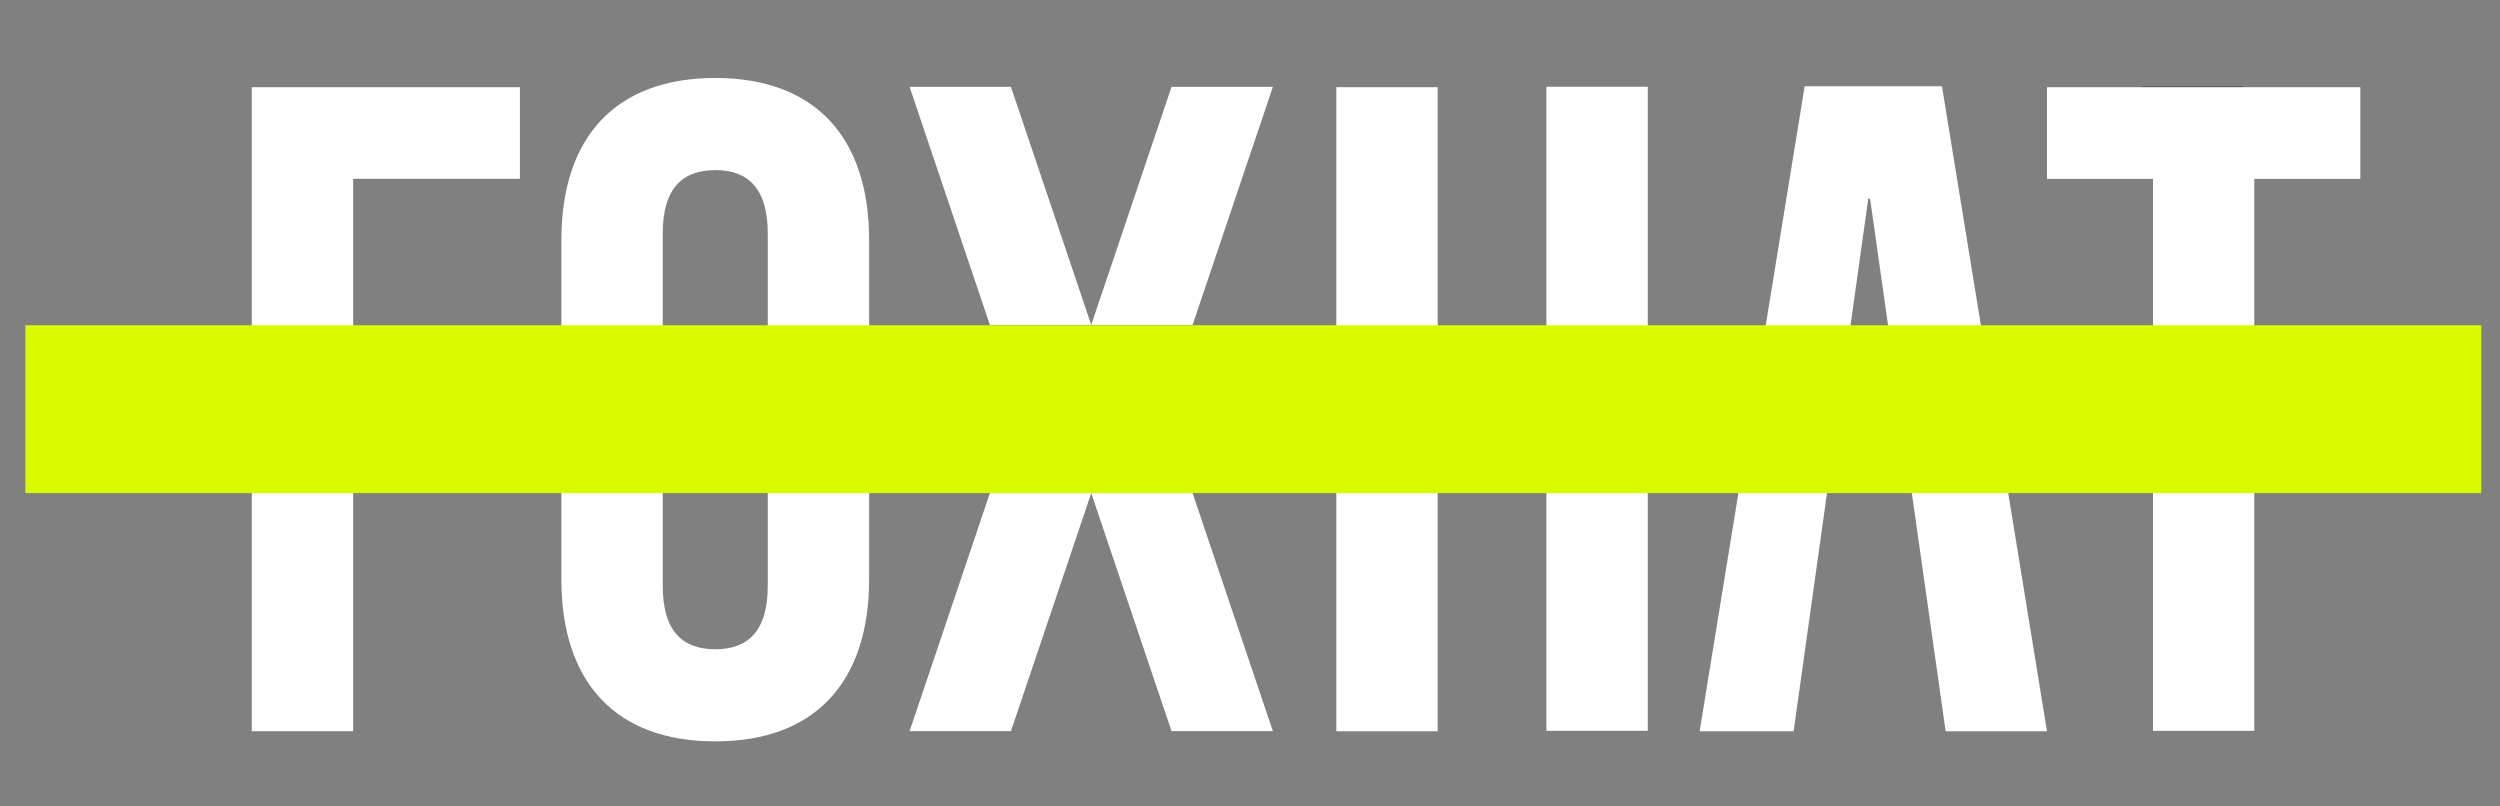
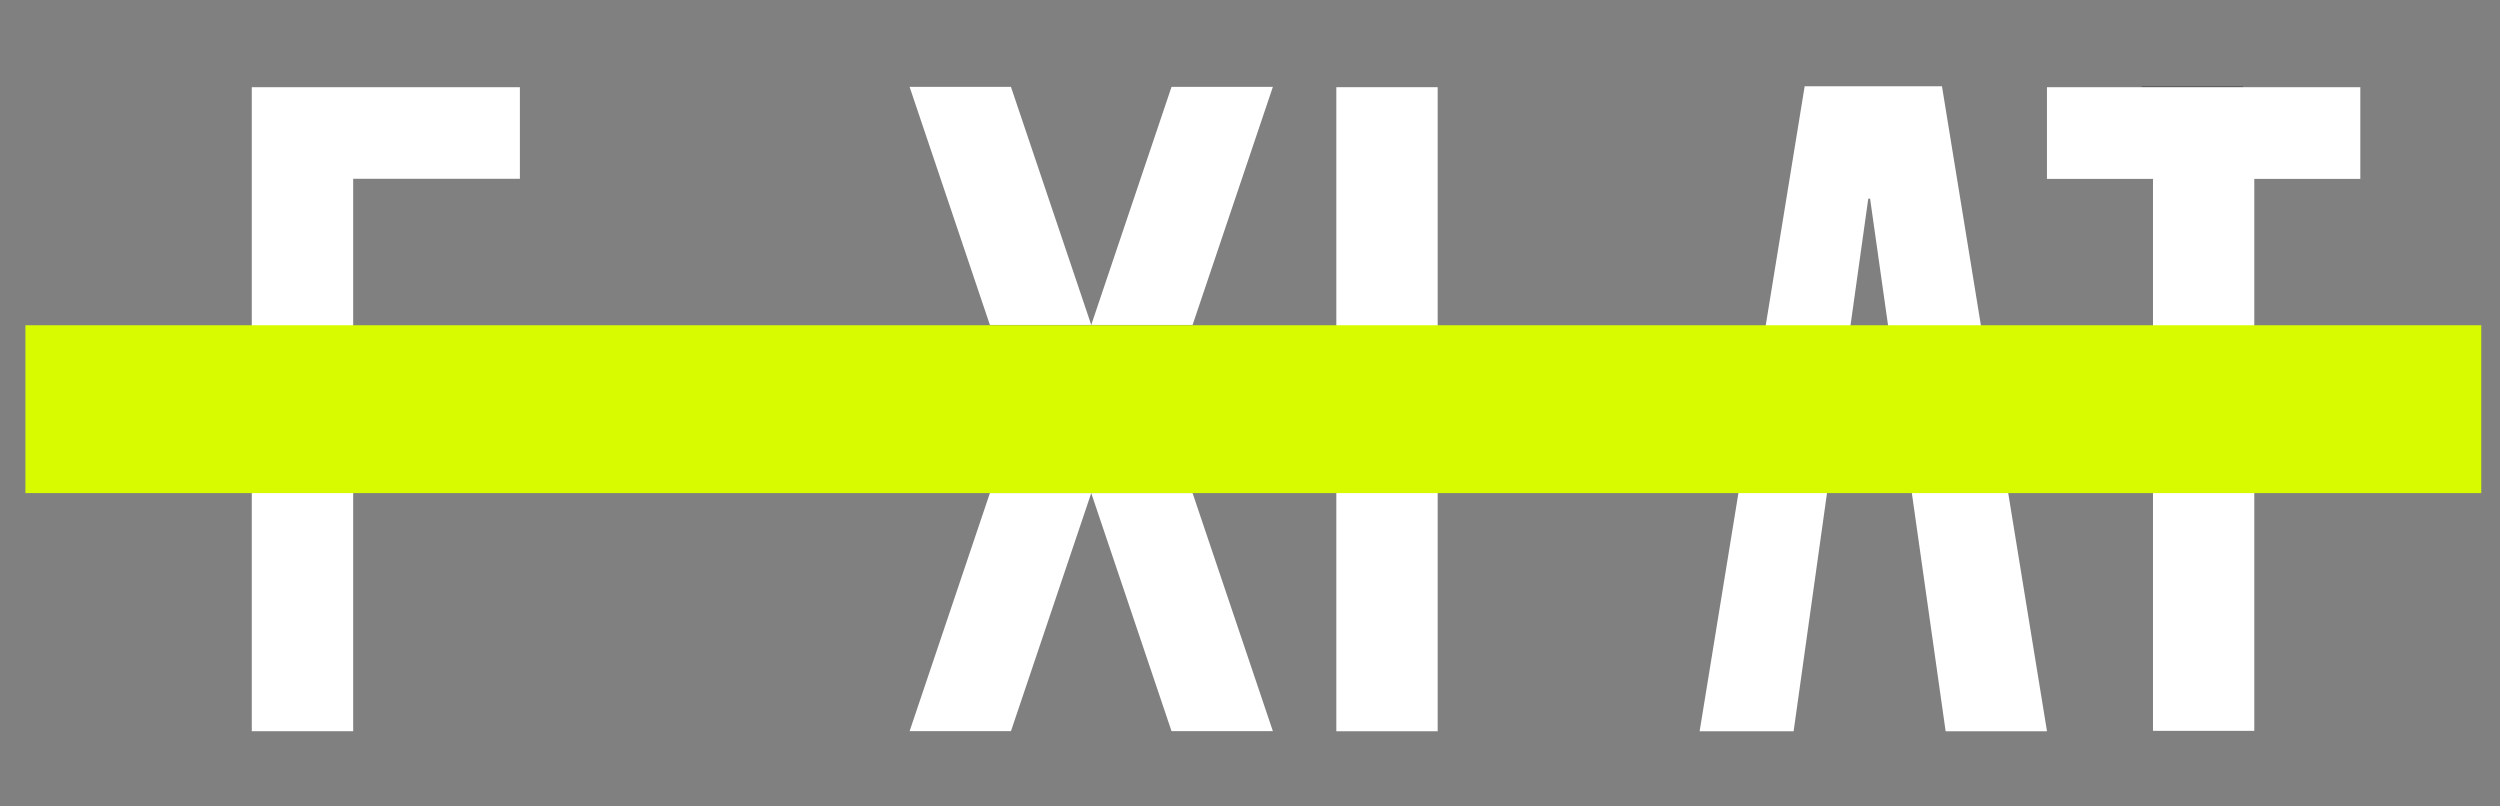
<svg xmlns="http://www.w3.org/2000/svg" version="1.1" id="Layer_1" x="0px" y="0px" width="400px" height="129px" viewBox="0 0 400 129" enable-background="new 0 0 400 129" xml:space="preserve">
  <rect x="0" y="0" width="400" height="129" fill="#808080" stroke="none" />
-   <path fill="#FFFFFF" d="M89.82,92.673V38.421c0-16.51,8.699-25.945,24.62-25.945c15.922,0,24.62,9.434,24.62,25.945v54.251  c0,16.512-8.698,25.948-24.62,25.948C98.518,118.621,89.82,109.184,89.82,92.673 M122.843,93.706V37.391  c0-7.372-3.243-10.173-8.404-10.173c-5.161,0-8.403,2.801-8.403,10.173v56.315c0,7.372,3.243,10.173,8.403,10.173  C119.6,103.879,122.843,101.078,122.843,93.706" />
  <polygon fill="#FFFFFF" points="271.94,117.002 286.979,117.002 298.922,31.791 299.215,31.791 311.302,117.002 327.52,117.002   310.715,13.805 288.747,13.805 " />
  <polygon fill="#FFFFFF" points="56.509,28.604 56.509,57.453 77.437,57.453 77.437,72.121 56.509,72.121 56.509,116.995   40.286,116.995 40.286,13.954 83.181,13.954 83.181,28.604 " />
  <rect x="213.813" y="13.95" fill="#FFFFFF" width="16.215" height="103.052" />
-   <rect x="247.426" y="13.878" fill="#FFFFFF" width="16.217" height="103.05" />
  <rect x="342.685" y="13.88" width="16.211" height="0.074" />
  <polygon fill="#FFFFFF" points="377.651,13.954 377.651,28.621 360.687,28.621 360.687,116.935 344.479,116.935 344.479,28.621   327.514,28.621 327.514,13.954 " />
  <polygon fill="#FFFFFF" points="158.383,51.991 145.536,13.903 161.753,13.903 174.6,51.991 " />
  <polygon fill="#FFFFFF" points="190.813,51.991 203.659,13.903 187.443,13.903 174.598,51.991 " />
  <polygon fill="#FFFFFF" points="190.813,78.895 203.659,116.981 187.443,116.981 174.598,78.895 " />
  <polygon fill="#FFFFFF" points="158.383,78.895 145.536,116.981 161.753,116.981 174.6,78.895 " />
  <rect x="4.064" y="52.04" fill="#D8FB00" width="392.936" height="26.855" />
</svg>